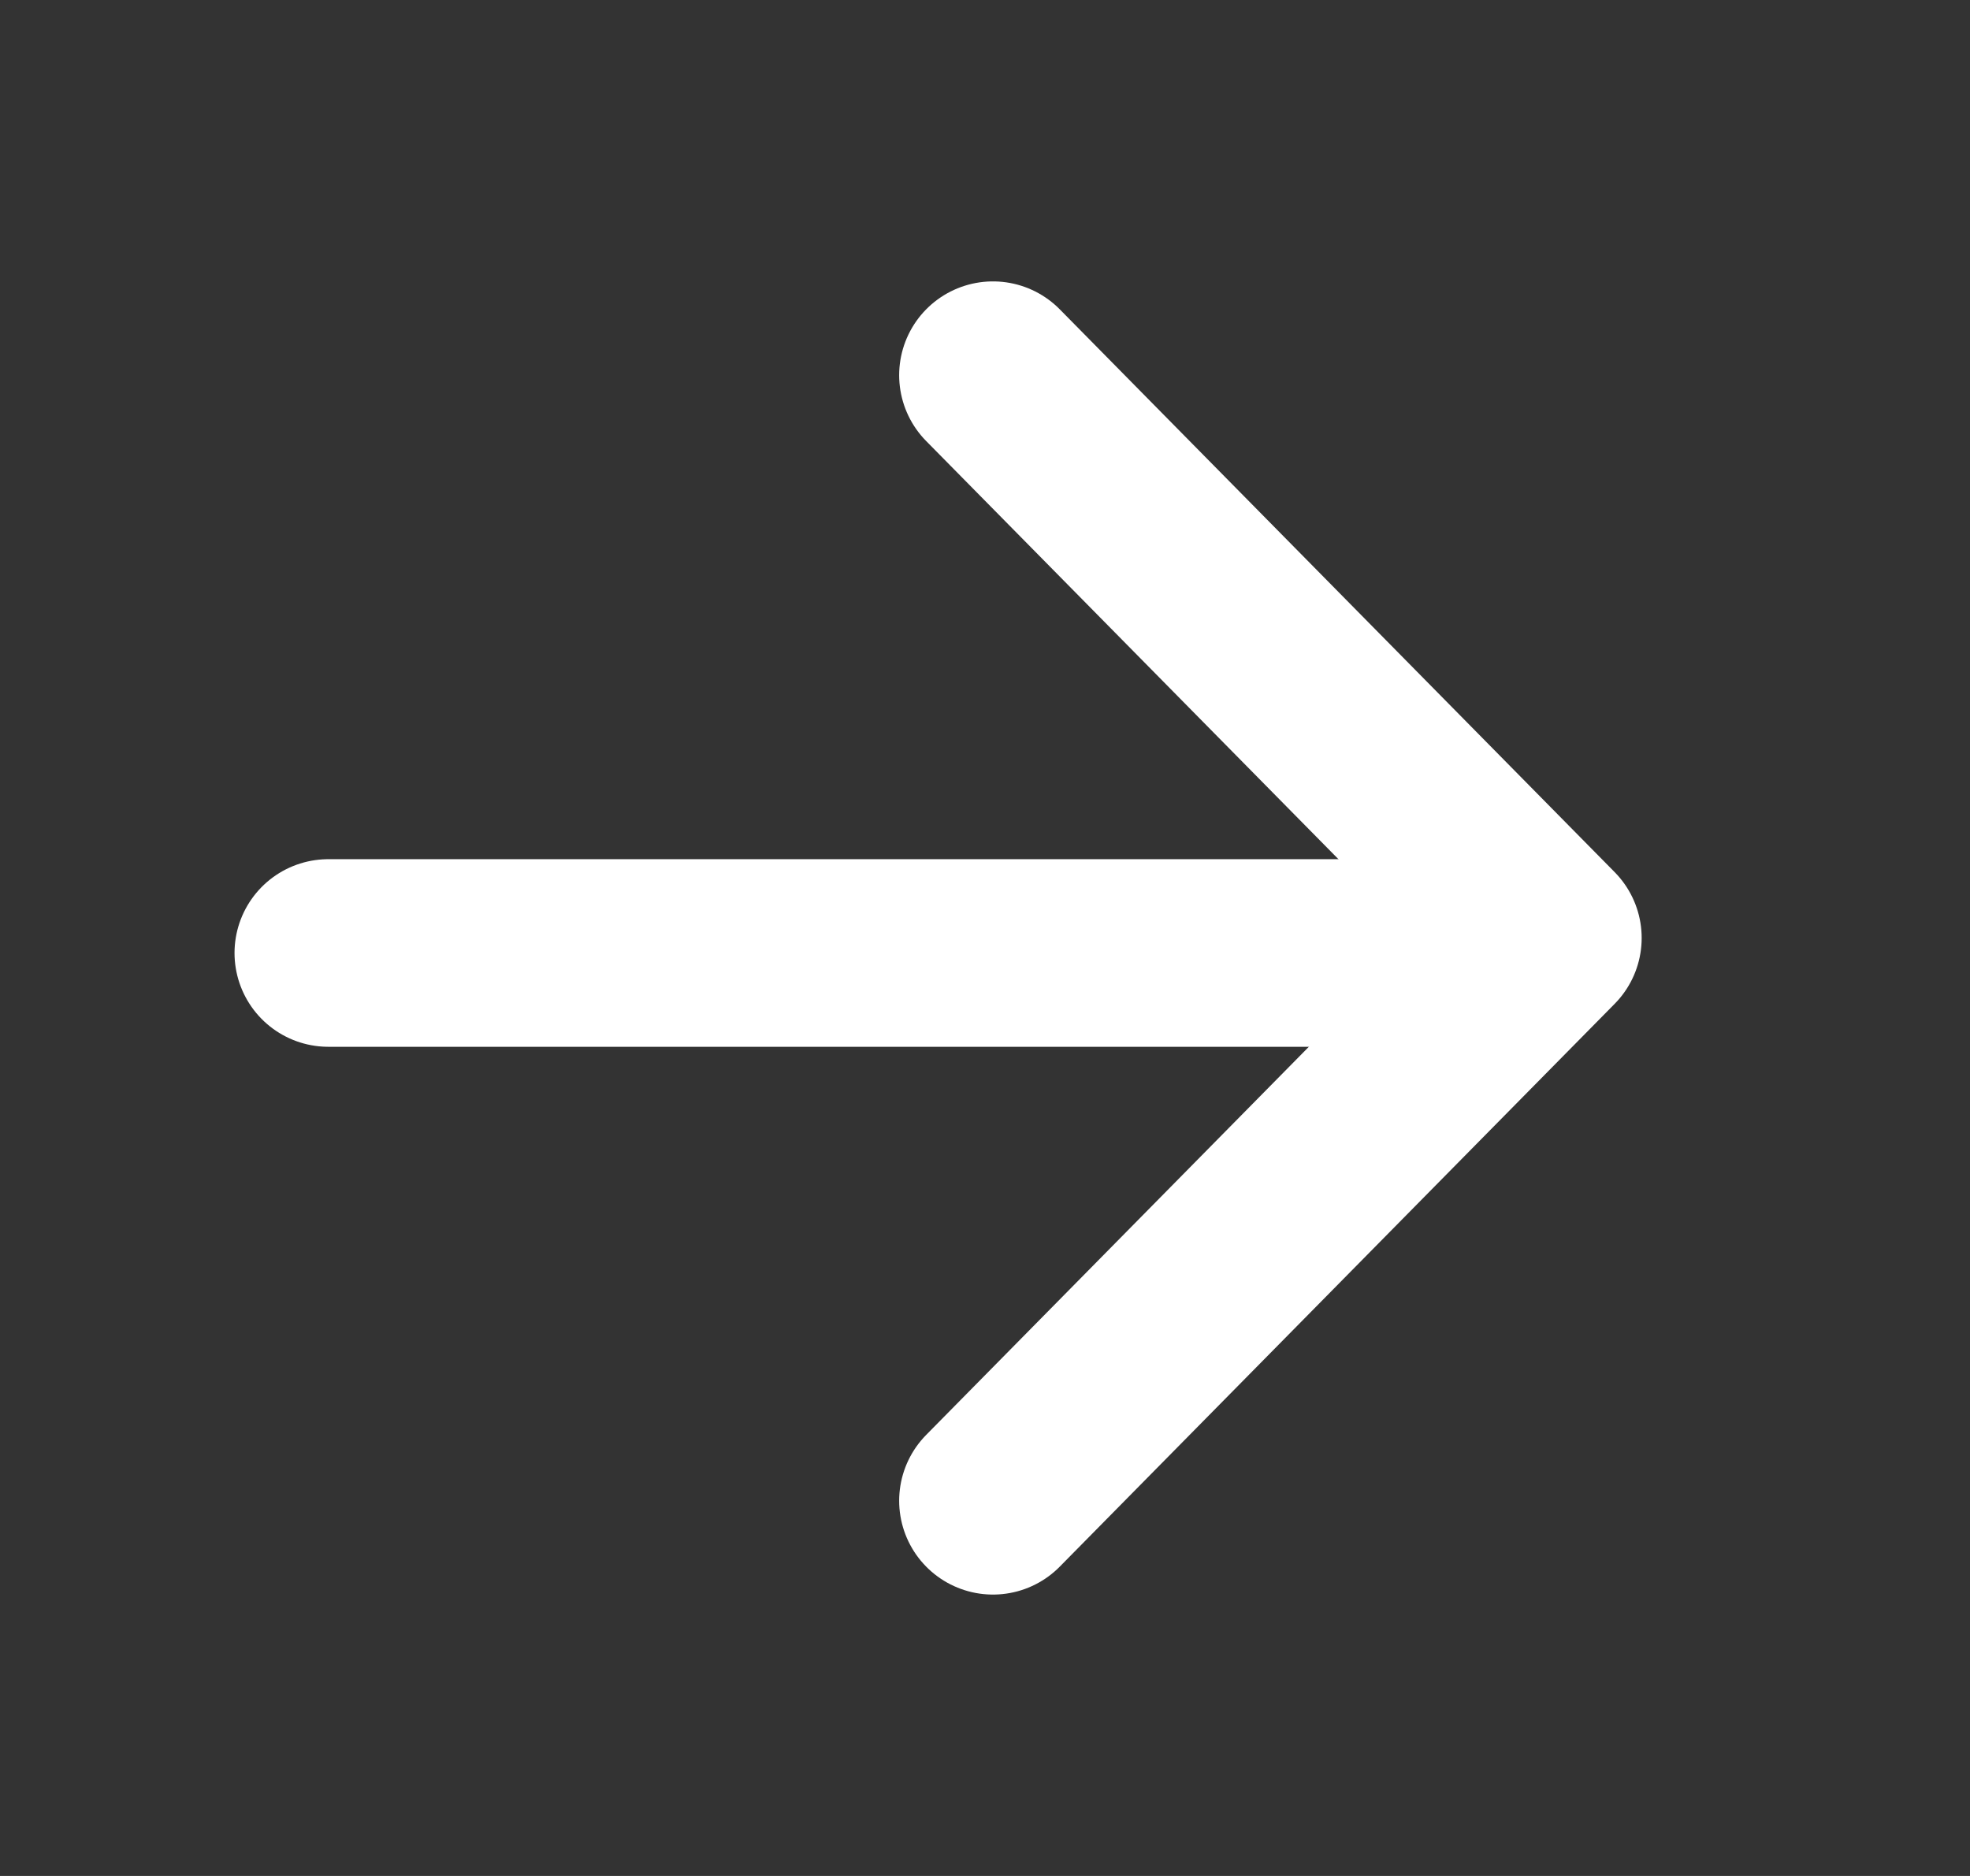
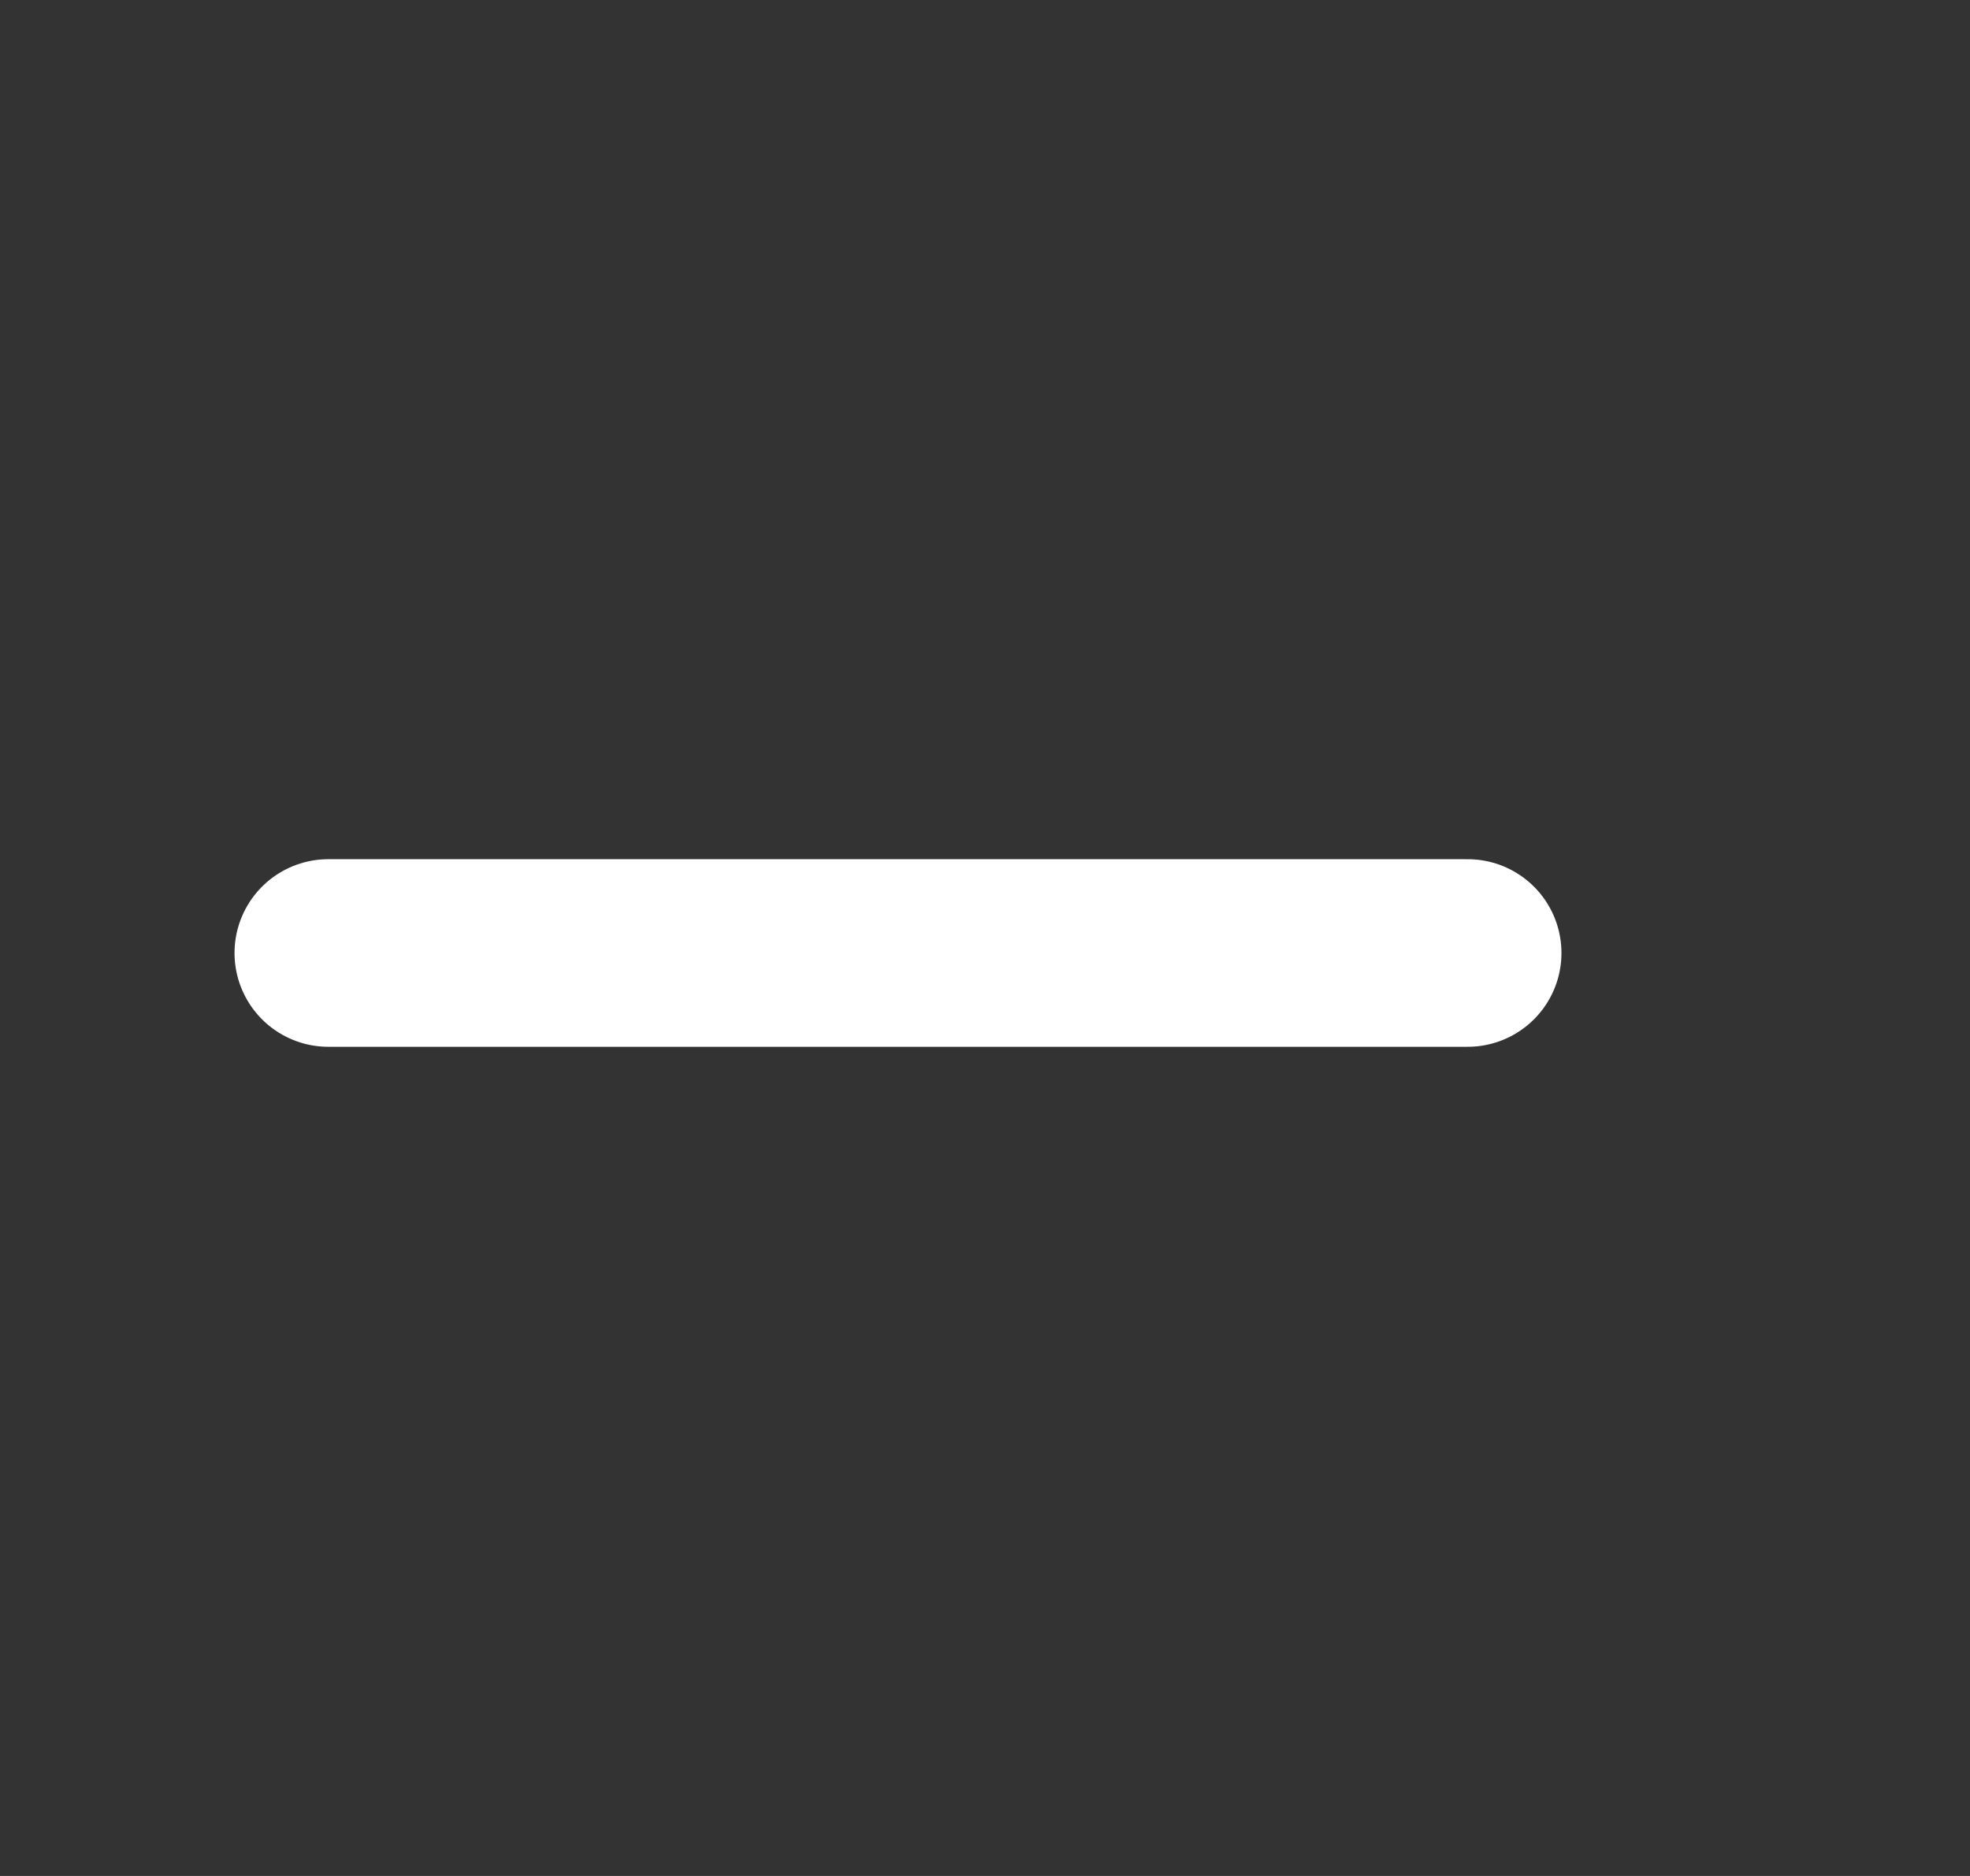
<svg xmlns="http://www.w3.org/2000/svg" width="21" height="20" viewBox="0 0 21 20" fill="none">
  <rect x="0" y="0" width="21" height="20" fill="#333333" stroke="none" />
  <path d="M3.5 10.16L15.645 10.16" stroke="white" stroke-width="2" stroke-linecap="round" stroke-linejoin="round" />
-   <path d="M10.585 4L16.5 10L10.585 16" stroke="white" stroke-width="2" stroke-linecap="round" stroke-linejoin="round" />
</svg>